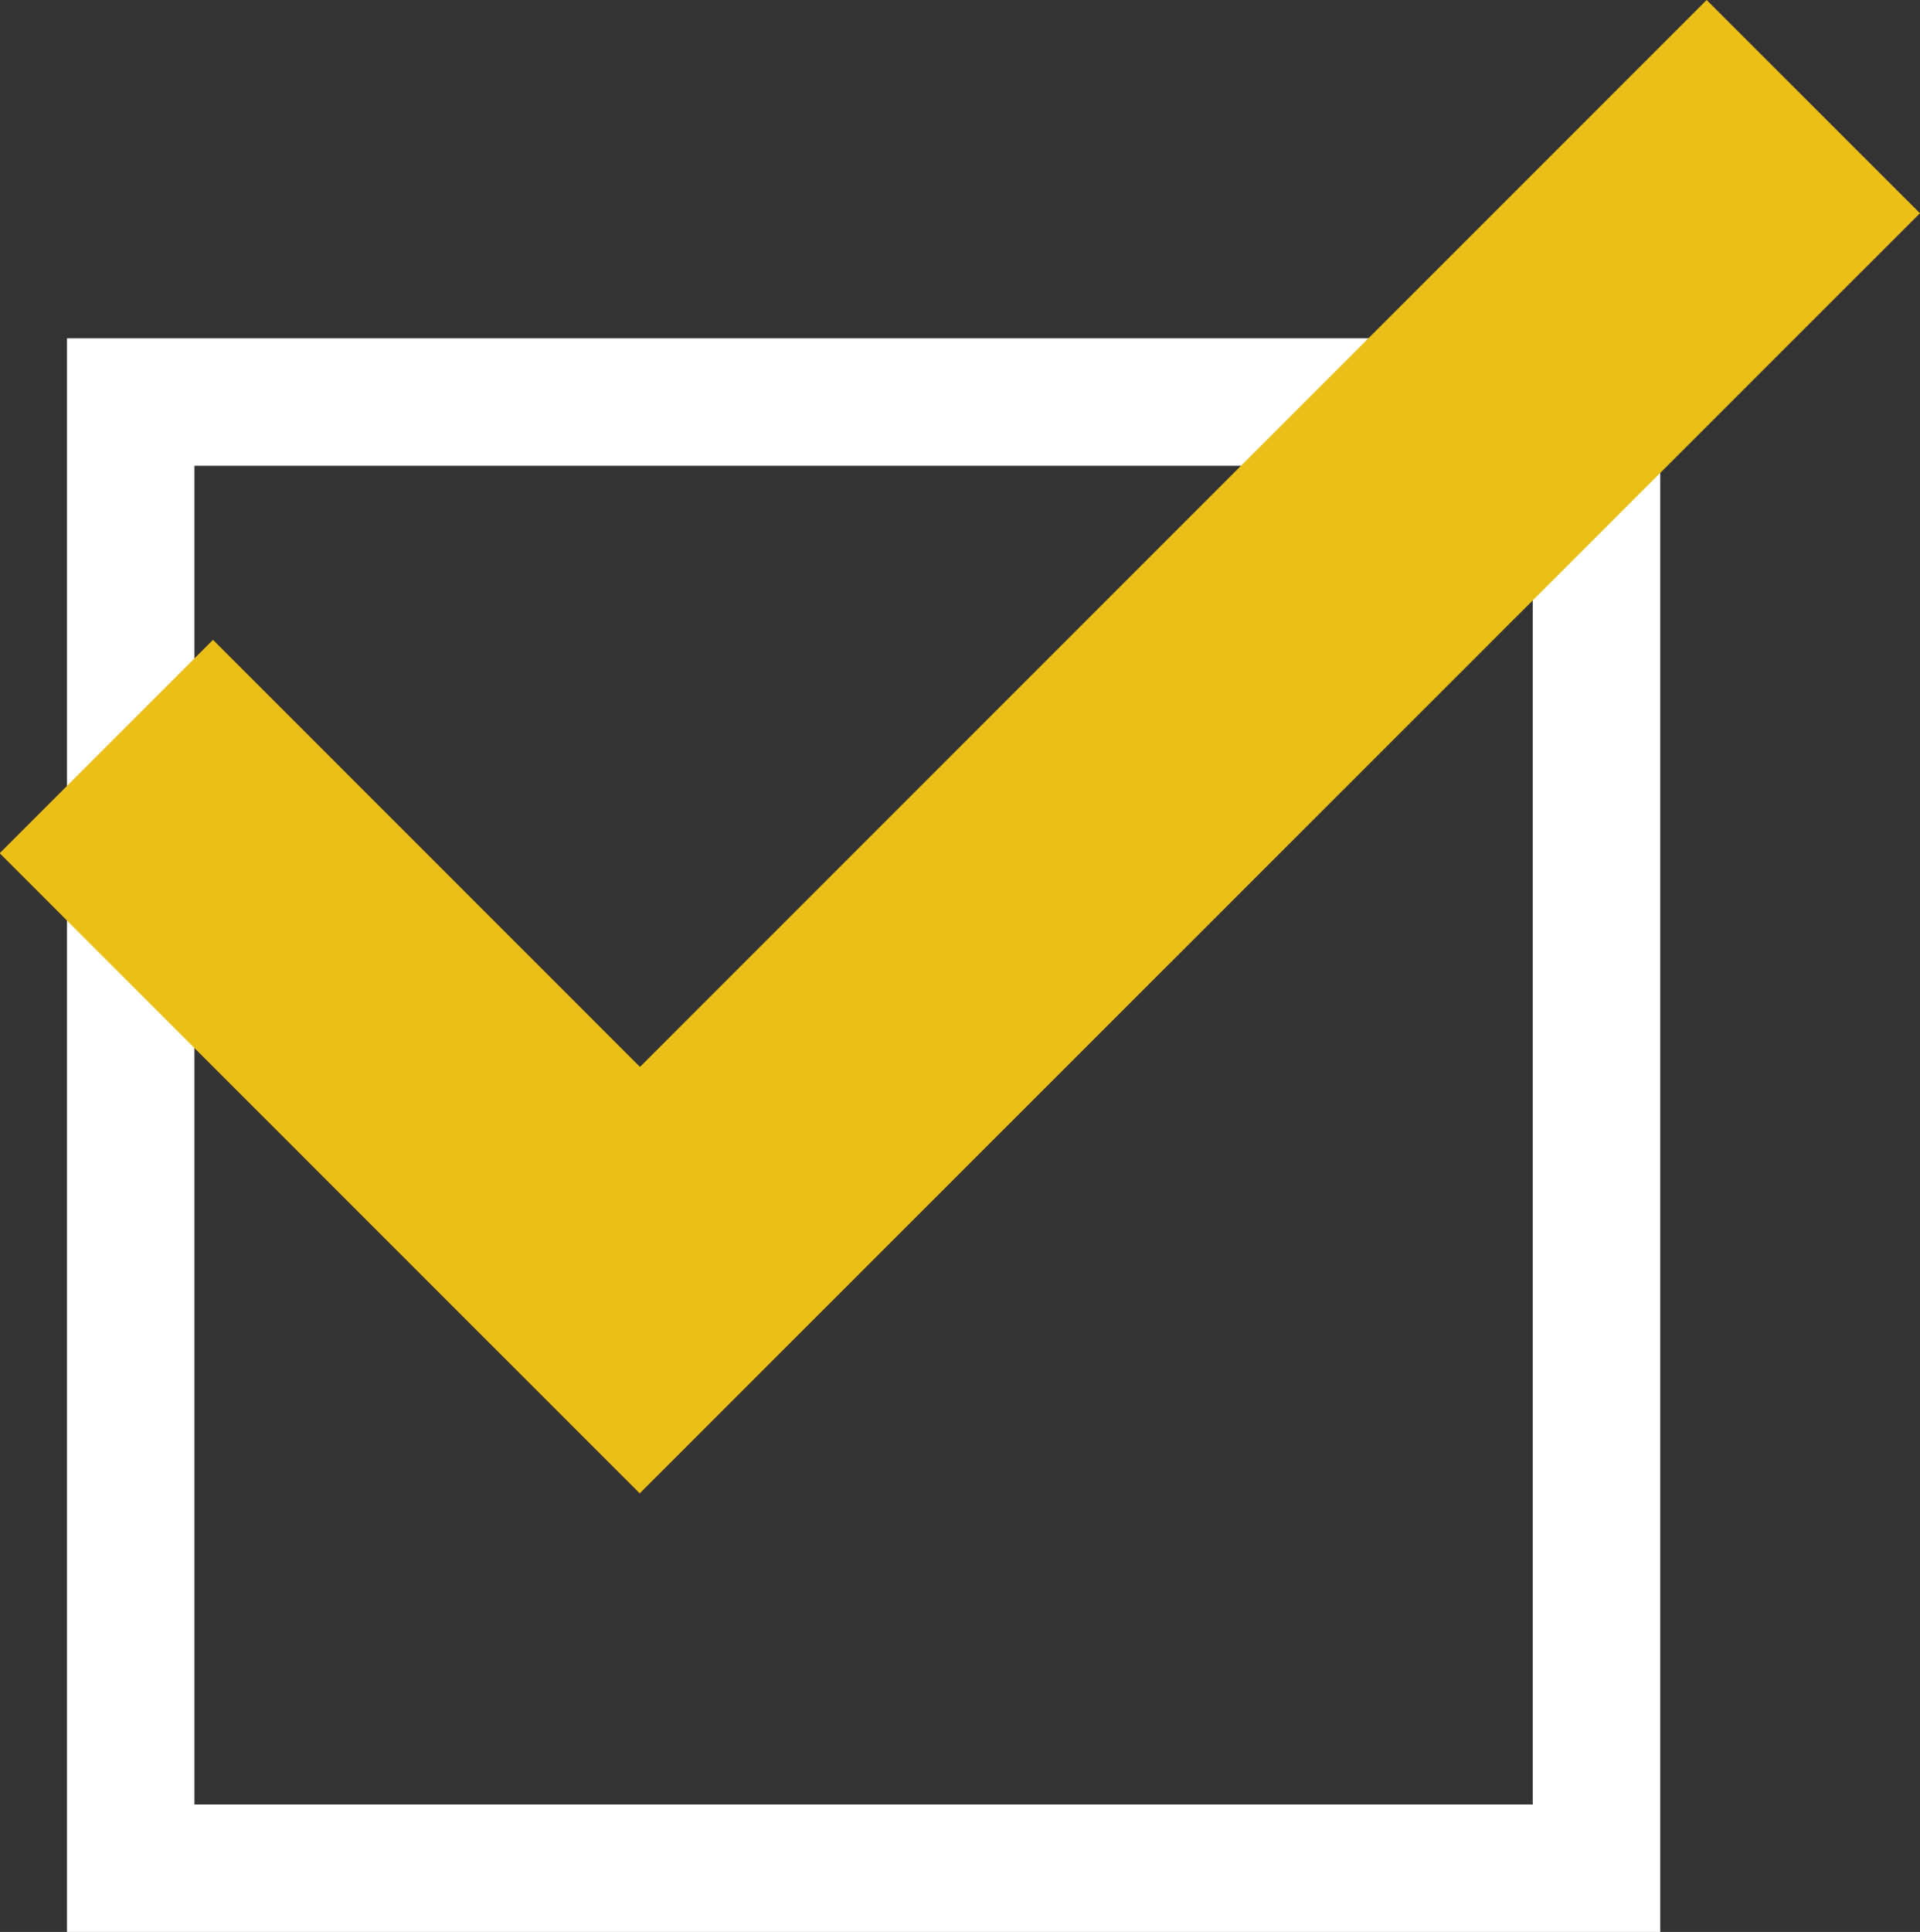
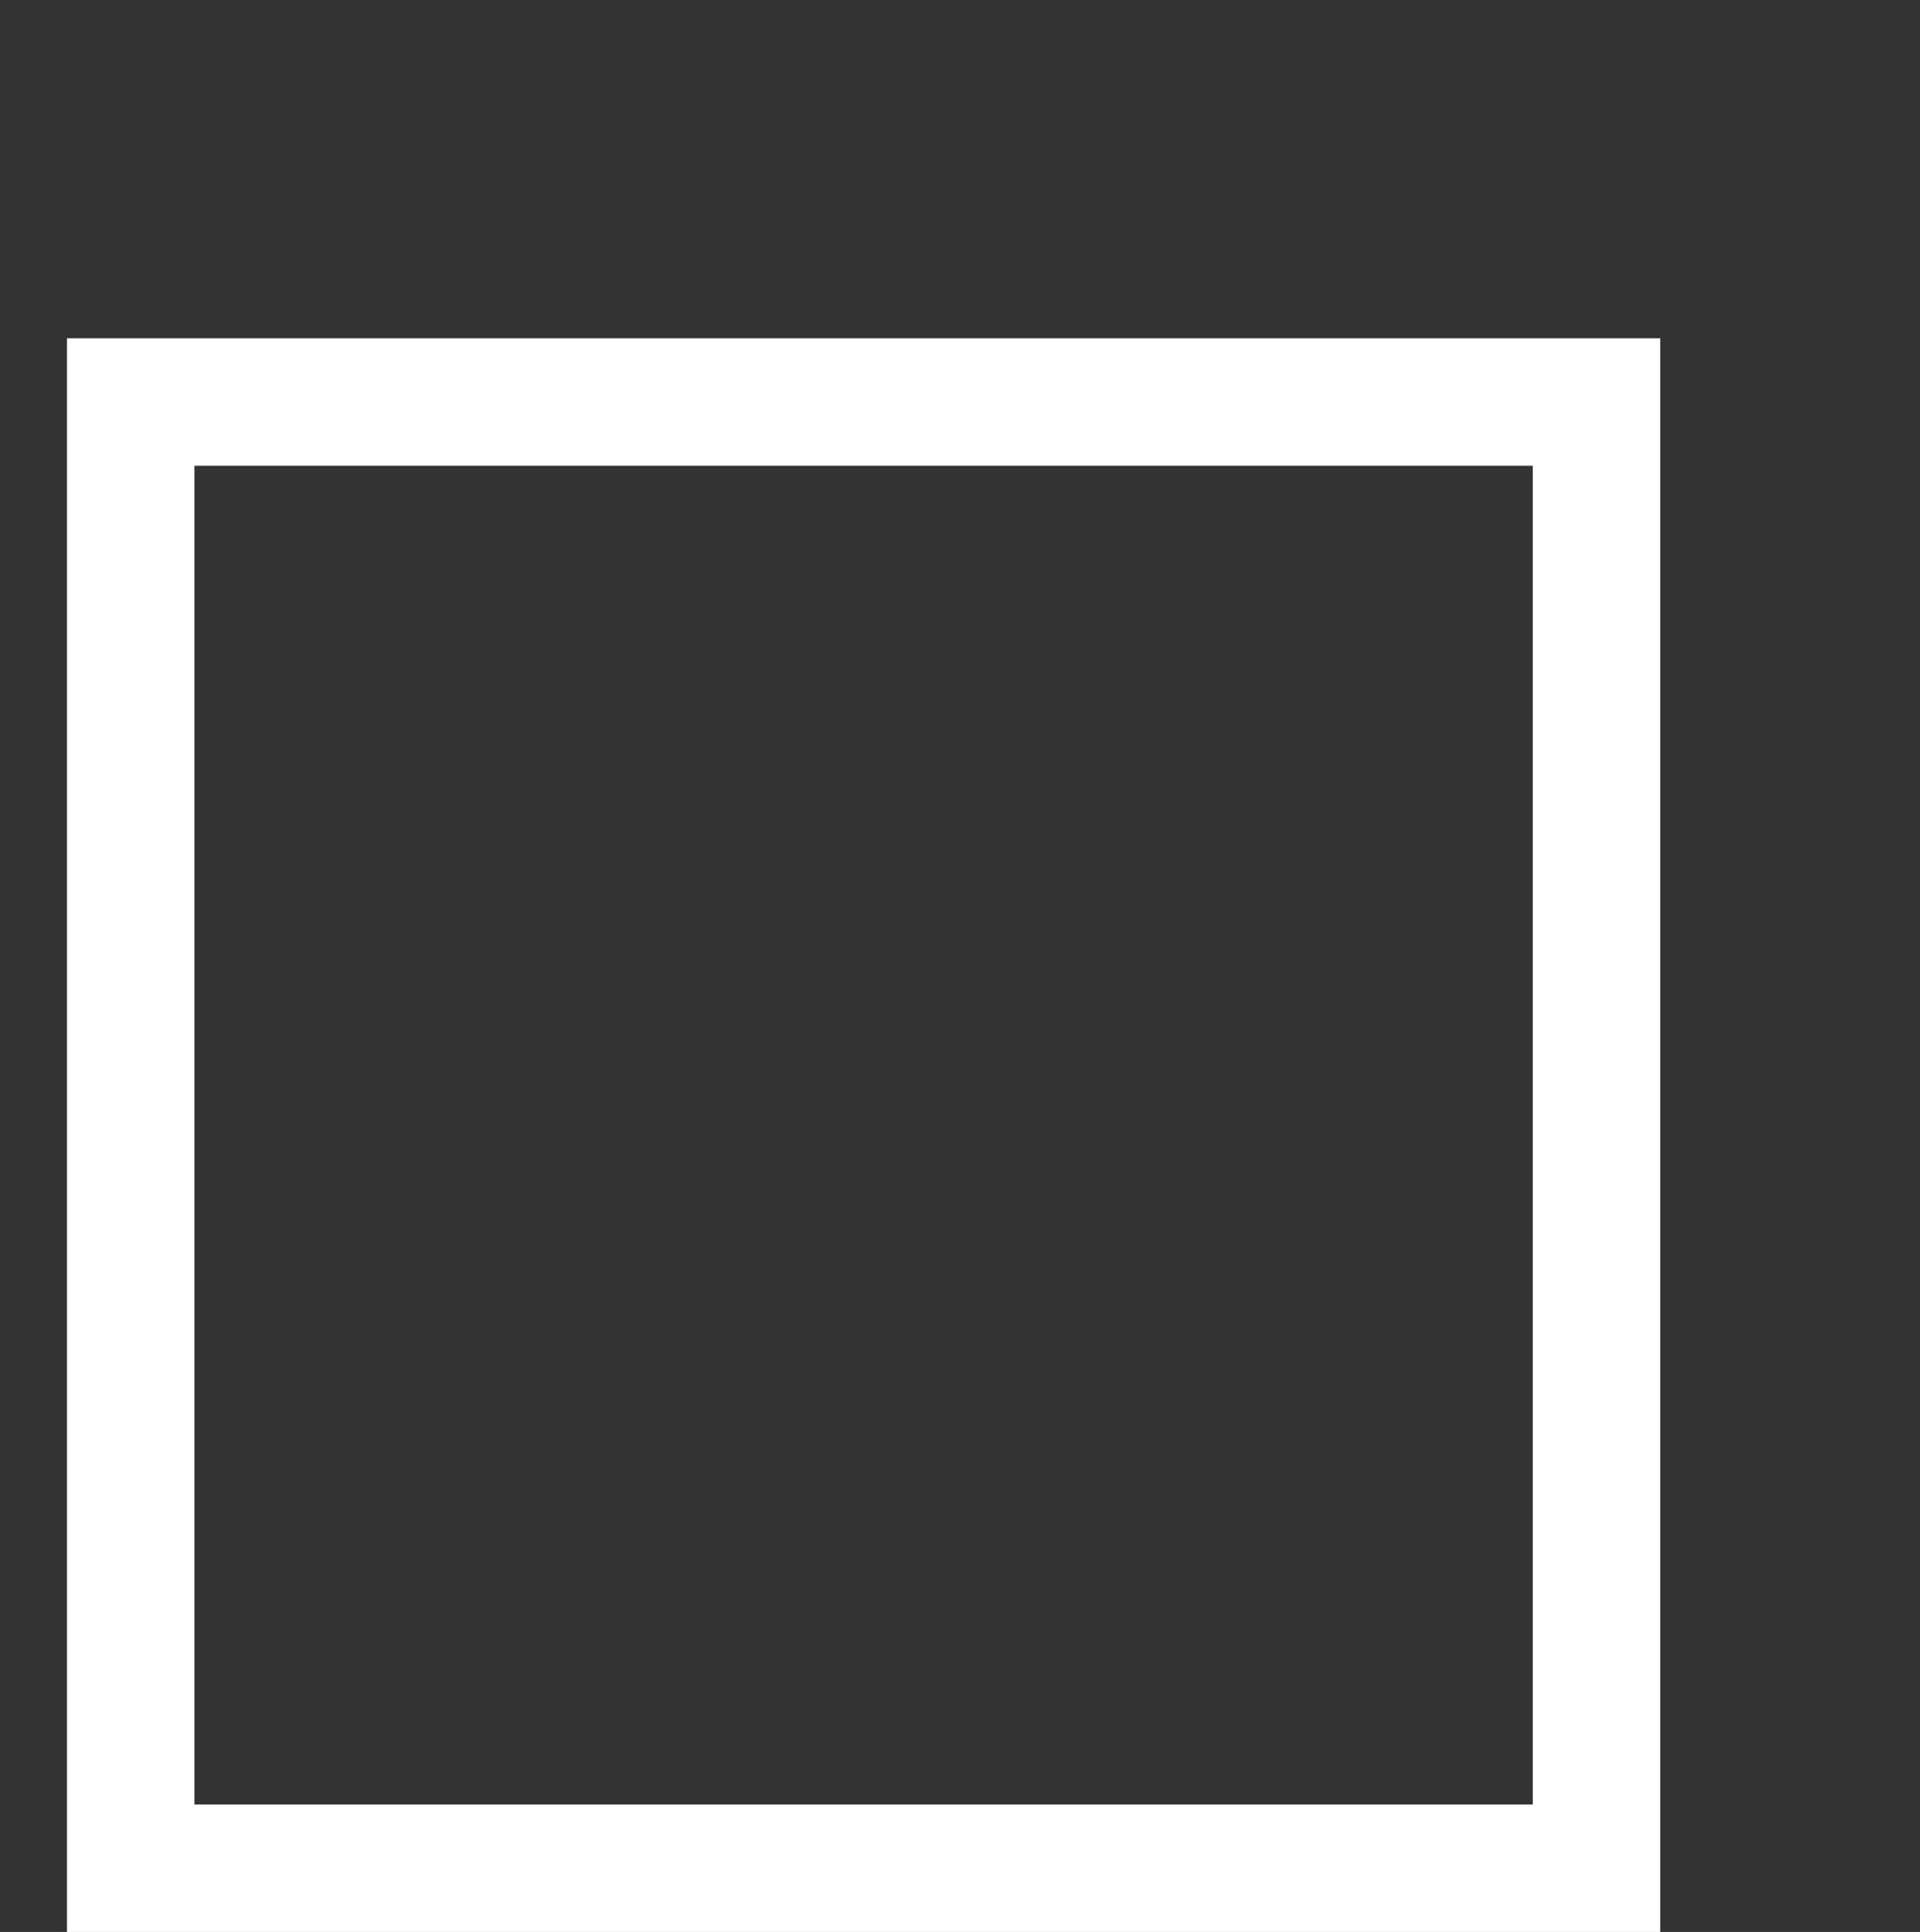
<svg xmlns="http://www.w3.org/2000/svg" id="グループ_126" data-name="グループ 126" width="30.127" height="30.307" viewBox="0 0 30.127 30.307">
  <rect x="0" y="0" width="30.127" height="30.307" fill="#333333" stroke="none" />
  <g id="長方形_124" data-name="長方形 124" transform="translate(1.051 5.307)" fill="none" stroke="#fff" stroke-miterlimit="10" stroke-width="2">
-     <rect width="25" height="25" stroke="none" />
    <rect x="1" y="1" width="23" height="23" fill="none" />
  </g>
-   <path id="パス_51" data-name="パス 51" d="M71.311,40.155,54.574,56.892l-6.7-6.7-3.347,3.348,6.695,6.695h0l3.348,3.347L74.658,43.5Z" transform="translate(-44.532 -40.155)" fill="#ebbf17" fill-rule="evenodd" />
</svg>